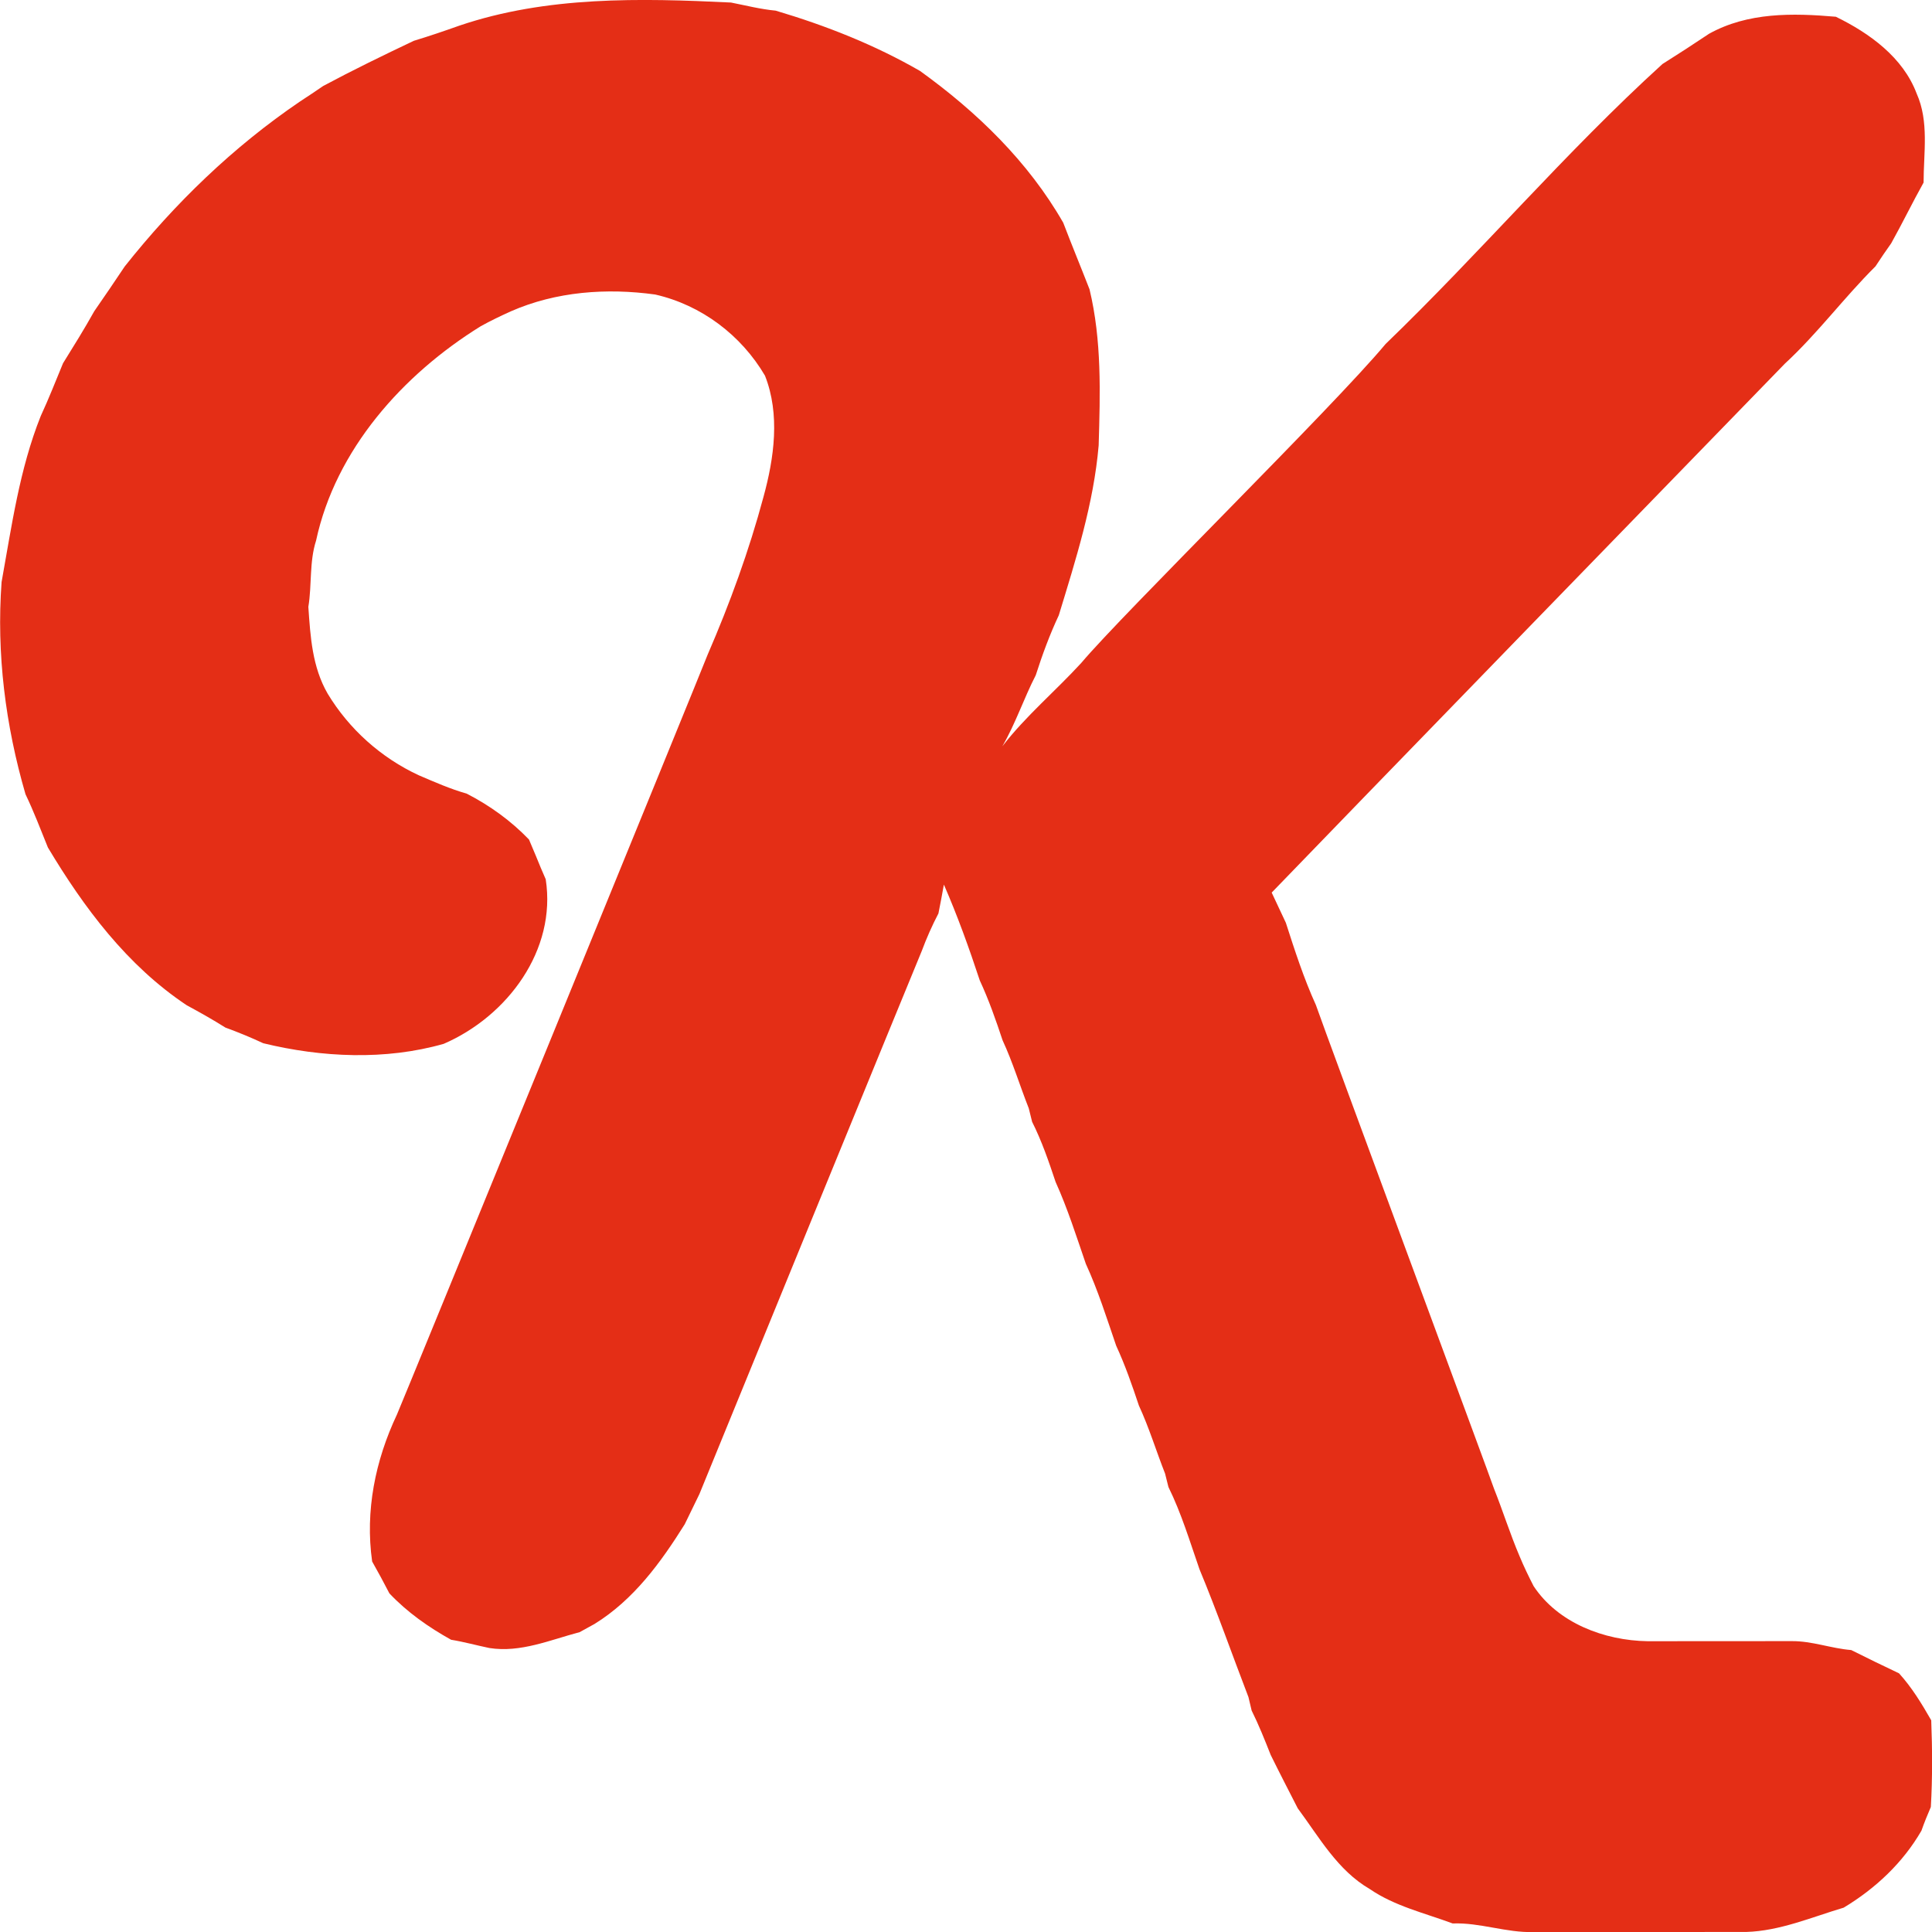
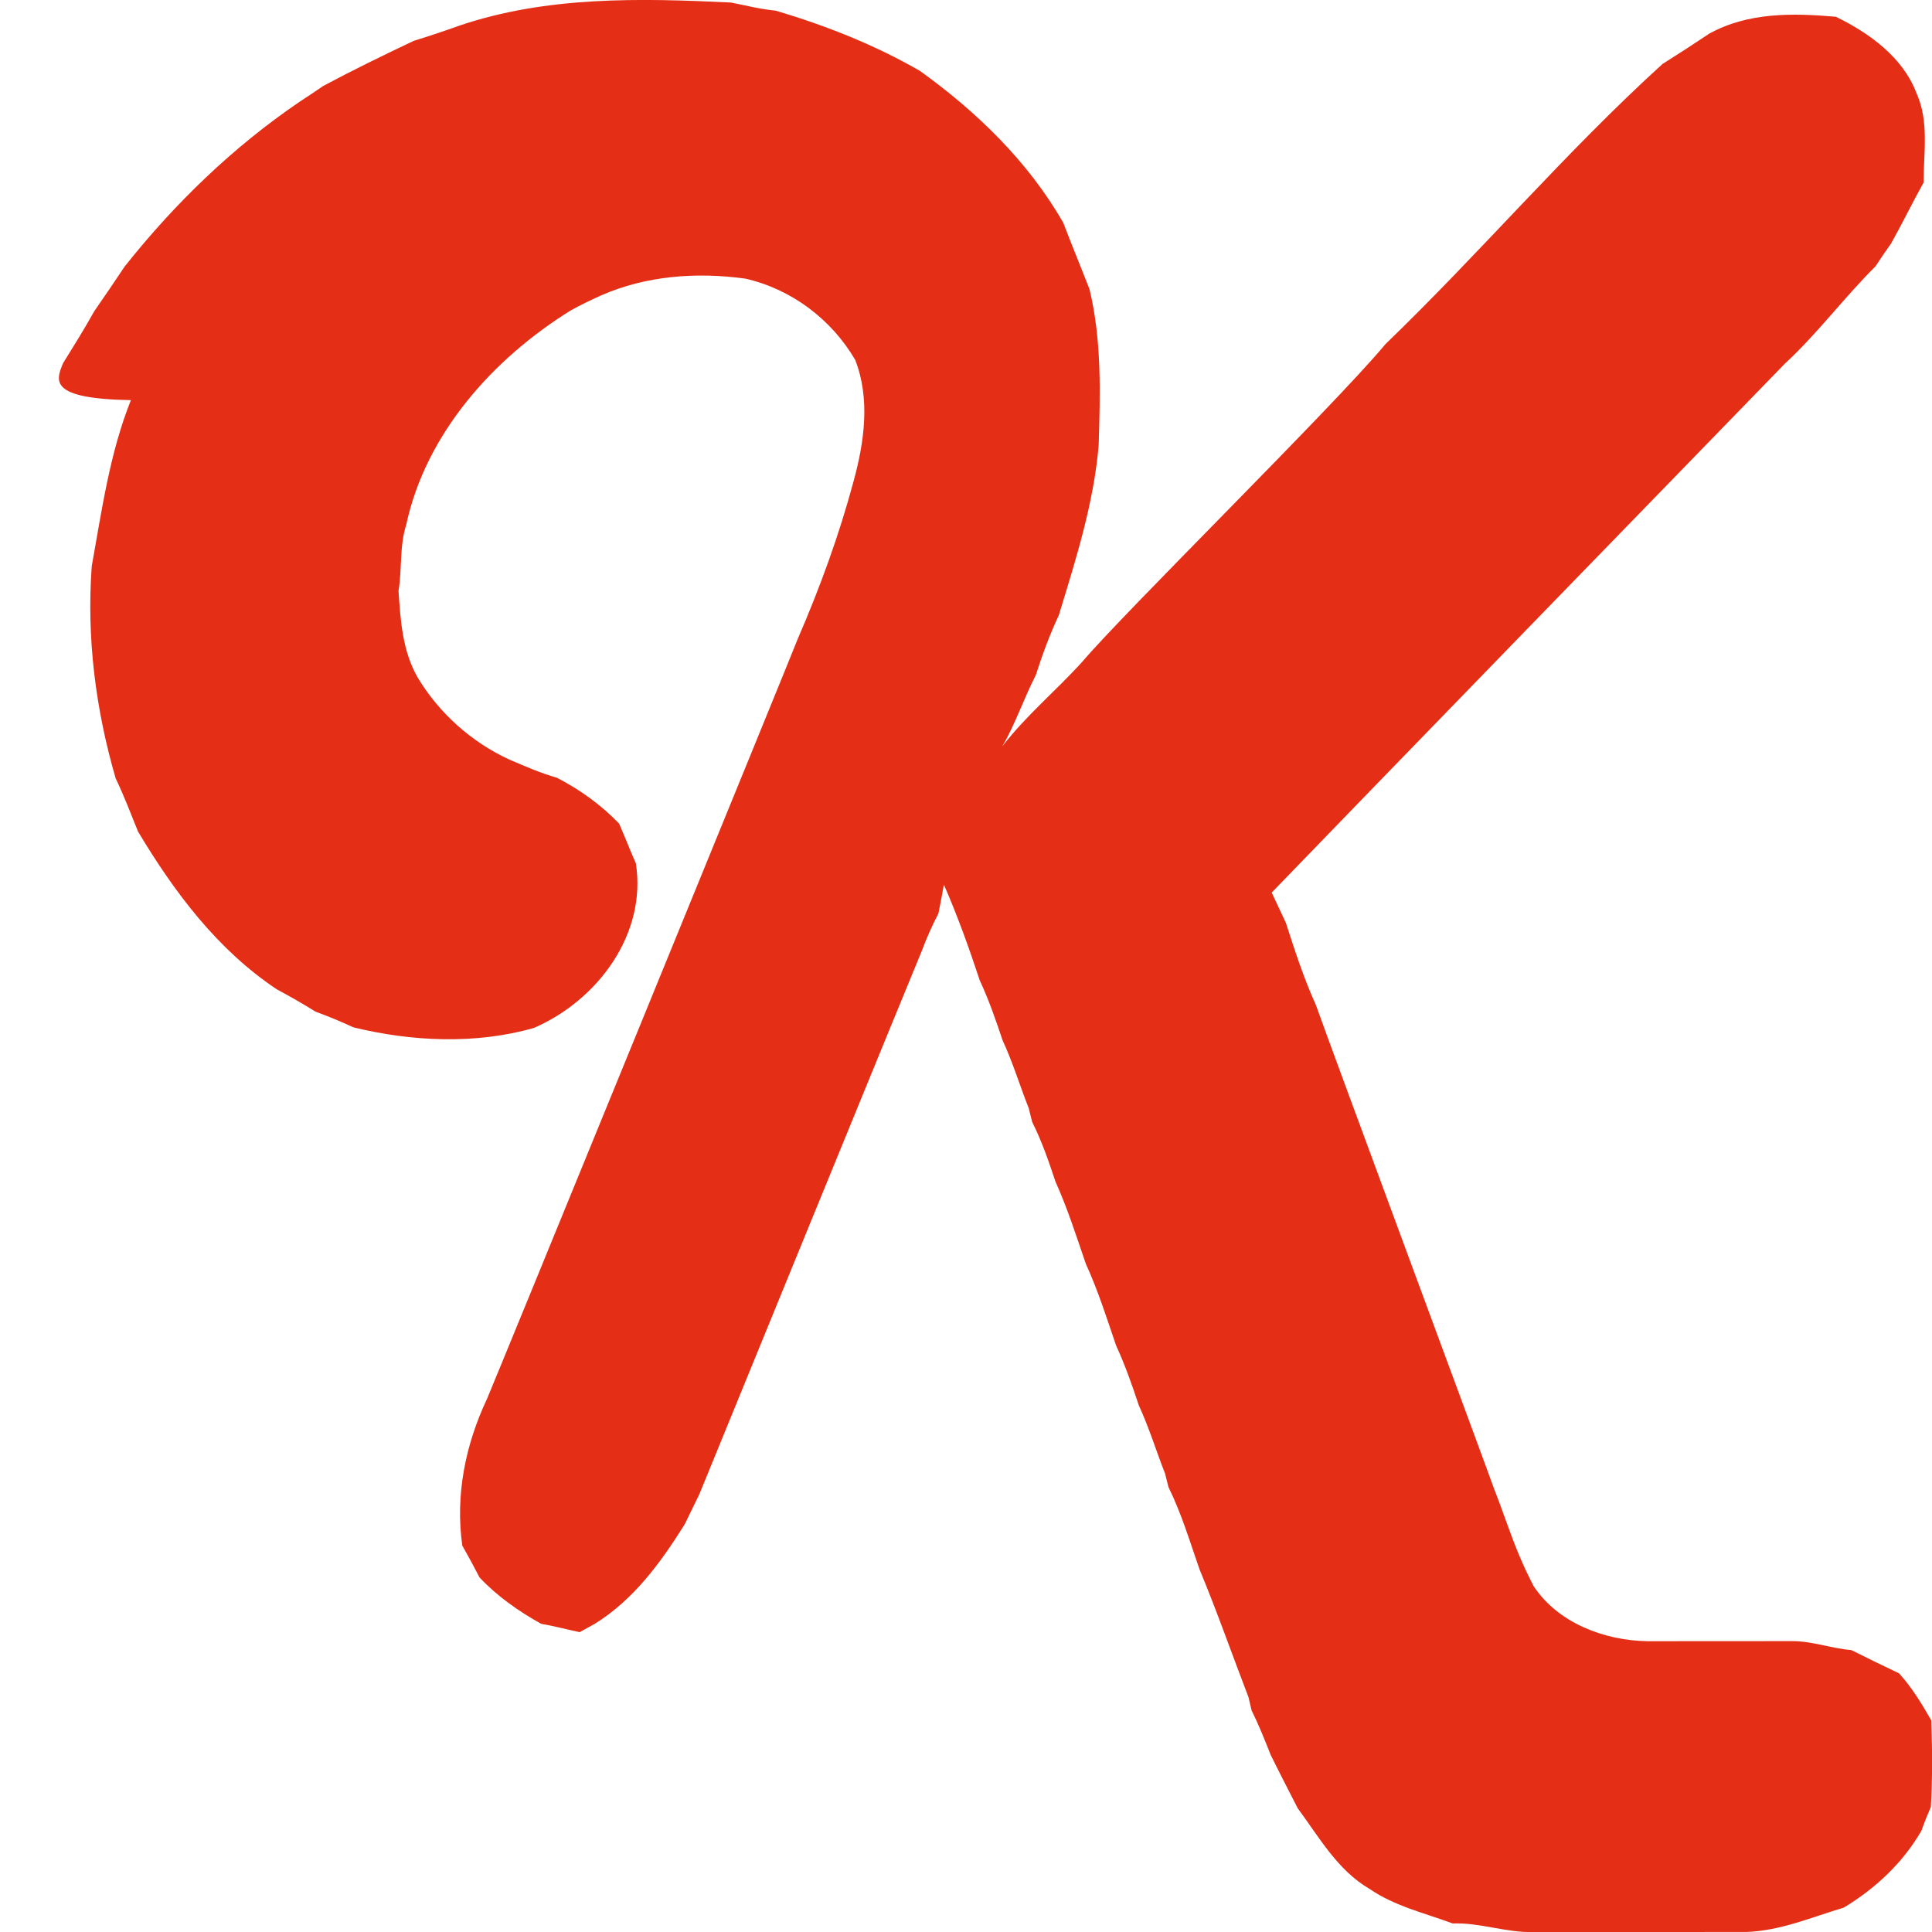
<svg xmlns="http://www.w3.org/2000/svg" version="1.1" id="Layer_1" x="0px" y="0px" width="45px" height="45px" viewBox="0 0 45 45" style="enable-background:new 0 0 45 45;" xml:space="preserve">
  <style type="text/css">
	.st0{fill:#E42E16;}
</style>
  <title>knockout</title>
  <desc>Created with Sketch.</desc>
  <g id="Co:tunity_Design">
    <g id="Case-Studies_Cotunity_desktop" transform="translate(-1015, -10038)">
      <g id="Results" transform="translate(505, 9443)">
        <g id="Technologies-Stack" transform="translate(0, 430)">
          <g id="Technologies" transform="translate(0, 93)">
            <g id="Tech-icons_1st-row" transform="translate(0, 72)">
              <g id="knockout" transform="translate(510, 0)">
-                 <path id="Shape" class="st0" d="M10.7,0.597c2.033-0.689,4.208-0.641,6.326-0.538         c0.346,0.068,0.688,0.156,1.041,0.189c1.169,0.347,2.305,0.795,3.361,1.404         c1.328,0.955,2.524,2.116,3.337,3.536c0.198,0.519,0.411,1.033,0.612,1.55         c0.287,1.192,0.249,2.42,0.213,3.636c-0.116,1.356-0.533,2.661-0.929,3.958         c-0.212,0.451-0.384,0.92-0.536,1.394c-0.279,0.543-0.471,1.127-0.778,1.656         c0.545-0.705,1.234-1.283,1.836-1.939c0.982-1.165,5.874-5.969,7.09-7.431         c2.204-2.123,4.181-4.459,6.449-6.521c0.365-0.229,0.727-0.465,1.086-0.705         c0.905-0.502,1.945-0.483,2.952-0.396c0.788,0.384,1.566,0.948,1.882,1.788         c0.293,0.654,0.162,1.383,0.162,2.074c-0.261,0.467-0.494,0.949-0.755,1.416         c-0.125,0.175-0.247,0.354-0.365,0.535c-0.734,0.729-1.349,1.564-2.111,2.267         C40.707,9.358,30.639,19.728,29.62,20.79c0.109,0.234,0.219,0.469,0.33,0.703         c0.208,0.647,0.418,1.295,0.7,1.916c0.22,0.64,4.129,11.185,4.148,11.264         c0.208,0.522,0.376,1.061,0.598,1.58c0.097,0.234,0.208,0.463,0.325,0.691         c0.568,0.859,1.645,1.267,2.654,1.283l3.356-0.002c0.471-0.005,0.919,0.17,1.388,0.208         c0.369,0.184,0.739,0.366,1.113,0.542c0.3,0.33,0.529,0.708,0.75,1.094         c0.026,0.672,0.03,1.345-0.009,2.019c-0.079,0.182-0.153,0.365-0.219,0.552         c-0.43,0.746-1.07,1.347-1.811,1.793c-0.746,0.222-1.485,0.543-2.271,0.566l-4.952,0.002         c-0.638,0.019-1.245-0.224-1.885-0.2c-0.653-0.243-1.351-0.403-1.931-0.802         c-0.751-0.436-1.178-1.208-1.677-1.88c-0.212-0.415-0.425-0.826-0.63-1.243         c-0.138-0.349-0.277-0.698-0.444-1.035c-0.018-0.078-0.055-0.234-0.074-0.312         c-0.381-0.991-0.732-1.996-1.141-2.979c-0.224-0.644-0.42-1.3-0.723-1.915         c-0.019-0.078-0.058-0.234-0.078-0.312c-0.208-0.528-0.372-1.071-0.61-1.585         c-0.157-0.472-0.321-0.943-0.529-1.394c-0.22-0.641-0.423-1.29-0.707-1.908         c-0.22-0.641-0.425-1.288-0.704-1.906c-0.159-0.476-0.321-0.951-0.547-1.401         c-0.019-0.078-0.058-0.236-0.078-0.314c-0.208-0.528-0.372-1.071-0.61-1.585         c-0.157-0.472-0.321-0.943-0.531-1.394c-0.249-0.755-0.518-1.503-0.836-2.232         c-0.039,0.224-0.083,0.448-0.127,0.672c-0.148,0.283-0.277,0.575-0.388,0.873         c-0.123,0.286-5.042,12.31-5.18,12.652c-0.115,0.234-0.229,0.469-0.342,0.703         c-0.557,0.889-1.187,1.757-2.1,2.321c-0.088,0.047-0.261,0.142-0.347,0.191         c-0.686,0.181-1.376,0.483-2.1,0.37c-0.3-0.062-0.593-0.144-0.894-0.193         c-0.527-0.293-1.023-0.642-1.437-1.08c-0.129-0.25-0.263-0.498-0.402-0.743         c-0.166-1.177,0.072-2.35,0.577-3.421c0.127-0.285,7.128-17.408,7.238-17.702         c0.517-1.194,0.963-2.416,1.3-3.673c0.25-0.911,0.39-1.923,0.035-2.824         c-0.552-0.941-1.478-1.644-2.557-1.89c-1.129-0.156-2.309-0.071-3.361,0.391         c-0.238,0.108-0.474,0.22-0.702,0.347c-1.82,1.127-3.381,2.878-3.836,4.994         c-0.16,0.498-0.095,1.031-0.18,1.543c0.048,0.696,0.09,1.399,0.45,2.022         c0.497,0.823,1.242,1.493,2.123,1.901c0.365,0.156,0.73,0.318,1.115,0.427         c0.54,0.278,1.033,0.634,1.451,1.069c0.041,0.094,0.12,0.283,0.159,0.377         c0.074,0.184,0.15,0.366,0.231,0.549c0.256,1.647-0.889,3.189-2.376,3.833         c-1.356,0.387-2.841,0.318-4.203-0.014c-0.289-0.135-0.582-0.255-0.882-0.365         c-0.295-0.186-0.598-0.356-0.903-0.521c-1.388-0.925-2.391-2.27-3.231-3.673         c-0.169-0.417-0.328-0.837-0.522-1.241c-0.467-1.606-0.679-3.272-0.557-4.942         c0.235-1.298,0.416-2.625,0.912-3.867C1.136,9.287,1.298,8.872,1.468,8.461         c0.249-0.401,0.499-0.802,0.728-1.213C2.436,6.902,2.672,6.556,2.905,6.206         c1.164-1.467,2.524-2.784,4.084-3.843c0.18-0.118,0.362-0.238,0.54-0.361         c0.693-0.371,1.4-0.715,2.111-1.052C9.996,0.842,10.349,0.722,10.7,0.597z" />
+                 <path id="Shape" class="st0" d="M10.7,0.597c2.033-0.689,4.208-0.641,6.326-0.538         c0.346,0.068,0.688,0.156,1.041,0.189c1.169,0.347,2.305,0.795,3.361,1.404         c1.328,0.955,2.524,2.116,3.337,3.536c0.198,0.519,0.411,1.033,0.612,1.55         c0.287,1.192,0.249,2.42,0.213,3.636c-0.116,1.356-0.533,2.661-0.929,3.958         c-0.212,0.451-0.384,0.92-0.536,1.394c-0.279,0.543-0.471,1.127-0.778,1.656         c0.545-0.705,1.234-1.283,1.836-1.939c0.982-1.165,5.874-5.969,7.09-7.431         c2.204-2.123,4.181-4.459,6.449-6.521c0.365-0.229,0.727-0.465,1.086-0.705         c0.905-0.502,1.945-0.483,2.952-0.396c0.788,0.384,1.566,0.948,1.882,1.788         c0.293,0.654,0.162,1.383,0.162,2.074c-0.261,0.467-0.494,0.949-0.755,1.416         c-0.125,0.175-0.247,0.354-0.365,0.535c-0.734,0.729-1.349,1.564-2.111,2.267         C40.707,9.358,30.639,19.728,29.62,20.79c0.109,0.234,0.219,0.469,0.33,0.703         c0.208,0.647,0.418,1.295,0.7,1.916c0.22,0.64,4.129,11.185,4.148,11.264         c0.208,0.522,0.376,1.061,0.598,1.58c0.097,0.234,0.208,0.463,0.325,0.691         c0.568,0.859,1.645,1.267,2.654,1.283l3.356-0.002c0.471-0.005,0.919,0.17,1.388,0.208         c0.369,0.184,0.739,0.366,1.113,0.542c0.3,0.33,0.529,0.708,0.75,1.094         c0.026,0.672,0.03,1.345-0.009,2.019c-0.079,0.182-0.153,0.365-0.219,0.552         c-0.43,0.746-1.07,1.347-1.811,1.793c-0.746,0.222-1.485,0.543-2.271,0.566l-4.952,0.002         c-0.638,0.019-1.245-0.224-1.885-0.2c-0.653-0.243-1.351-0.403-1.931-0.802         c-0.751-0.436-1.178-1.208-1.677-1.88c-0.212-0.415-0.425-0.826-0.63-1.243         c-0.138-0.349-0.277-0.698-0.444-1.035c-0.018-0.078-0.055-0.234-0.074-0.312         c-0.381-0.991-0.732-1.996-1.141-2.979c-0.224-0.644-0.42-1.3-0.723-1.915         c-0.019-0.078-0.058-0.234-0.078-0.312c-0.208-0.528-0.372-1.071-0.61-1.585         c-0.157-0.472-0.321-0.943-0.529-1.394c-0.22-0.641-0.423-1.29-0.707-1.908         c-0.22-0.641-0.425-1.288-0.704-1.906c-0.159-0.476-0.321-0.951-0.547-1.401         c-0.019-0.078-0.058-0.236-0.078-0.314c-0.208-0.528-0.372-1.071-0.61-1.585         c-0.157-0.472-0.321-0.943-0.531-1.394c-0.249-0.755-0.518-1.503-0.836-2.232         c-0.039,0.224-0.083,0.448-0.127,0.672c-0.148,0.283-0.277,0.575-0.388,0.873         c-0.123,0.286-5.042,12.31-5.18,12.652c-0.115,0.234-0.229,0.469-0.342,0.703         c-0.557,0.889-1.187,1.757-2.1,2.321c-0.088,0.047-0.261,0.142-0.347,0.191         c-0.3-0.062-0.593-0.144-0.894-0.193         c-0.527-0.293-1.023-0.642-1.437-1.08c-0.129-0.25-0.263-0.498-0.402-0.743         c-0.166-1.177,0.072-2.35,0.577-3.421c0.127-0.285,7.128-17.408,7.238-17.702         c0.517-1.194,0.963-2.416,1.3-3.673c0.25-0.911,0.39-1.923,0.035-2.824         c-0.552-0.941-1.478-1.644-2.557-1.89c-1.129-0.156-2.309-0.071-3.361,0.391         c-0.238,0.108-0.474,0.22-0.702,0.347c-1.82,1.127-3.381,2.878-3.836,4.994         c-0.16,0.498-0.095,1.031-0.18,1.543c0.048,0.696,0.09,1.399,0.45,2.022         c0.497,0.823,1.242,1.493,2.123,1.901c0.365,0.156,0.73,0.318,1.115,0.427         c0.54,0.278,1.033,0.634,1.451,1.069c0.041,0.094,0.12,0.283,0.159,0.377         c0.074,0.184,0.15,0.366,0.231,0.549c0.256,1.647-0.889,3.189-2.376,3.833         c-1.356,0.387-2.841,0.318-4.203-0.014c-0.289-0.135-0.582-0.255-0.882-0.365         c-0.295-0.186-0.598-0.356-0.903-0.521c-1.388-0.925-2.391-2.27-3.231-3.673         c-0.169-0.417-0.328-0.837-0.522-1.241c-0.467-1.606-0.679-3.272-0.557-4.942         c0.235-1.298,0.416-2.625,0.912-3.867C1.136,9.287,1.298,8.872,1.468,8.461         c0.249-0.401,0.499-0.802,0.728-1.213C2.436,6.902,2.672,6.556,2.905,6.206         c1.164-1.467,2.524-2.784,4.084-3.843c0.18-0.118,0.362-0.238,0.54-0.361         c0.693-0.371,1.4-0.715,2.111-1.052C9.996,0.842,10.349,0.722,10.7,0.597z" />
              </g>
            </g>
          </g>
        </g>
      </g>
    </g>
  </g>
</svg>